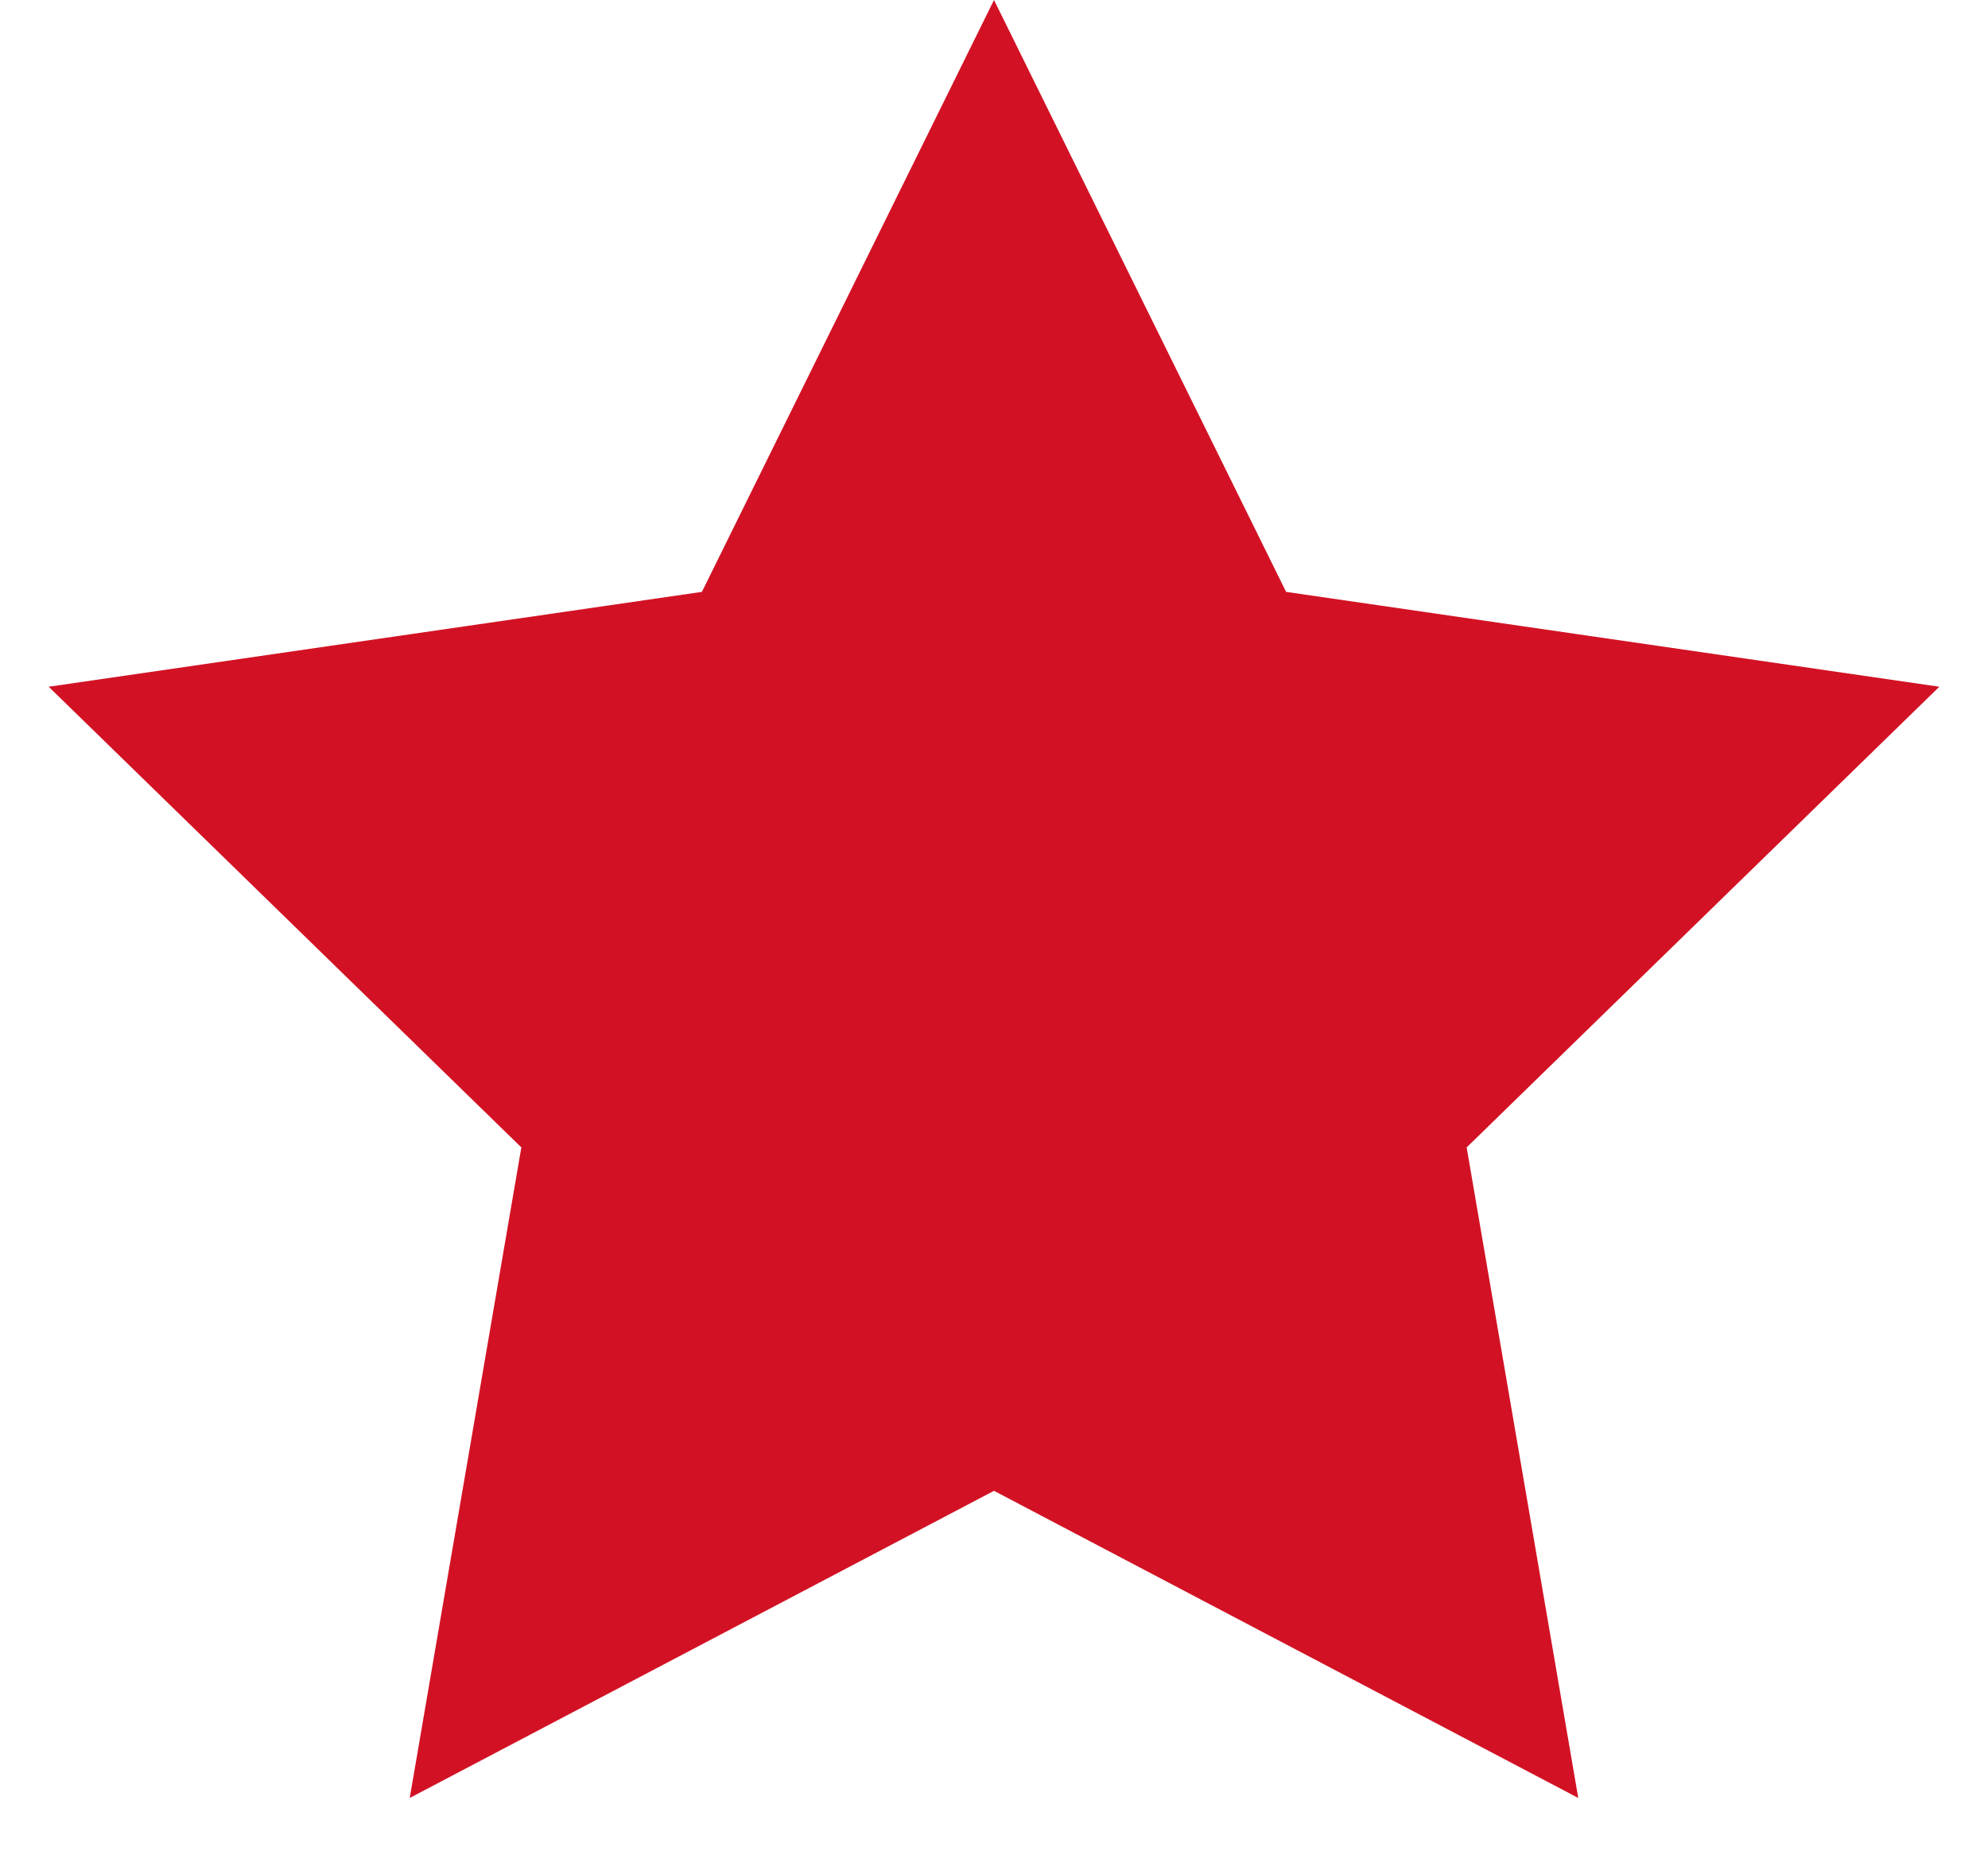
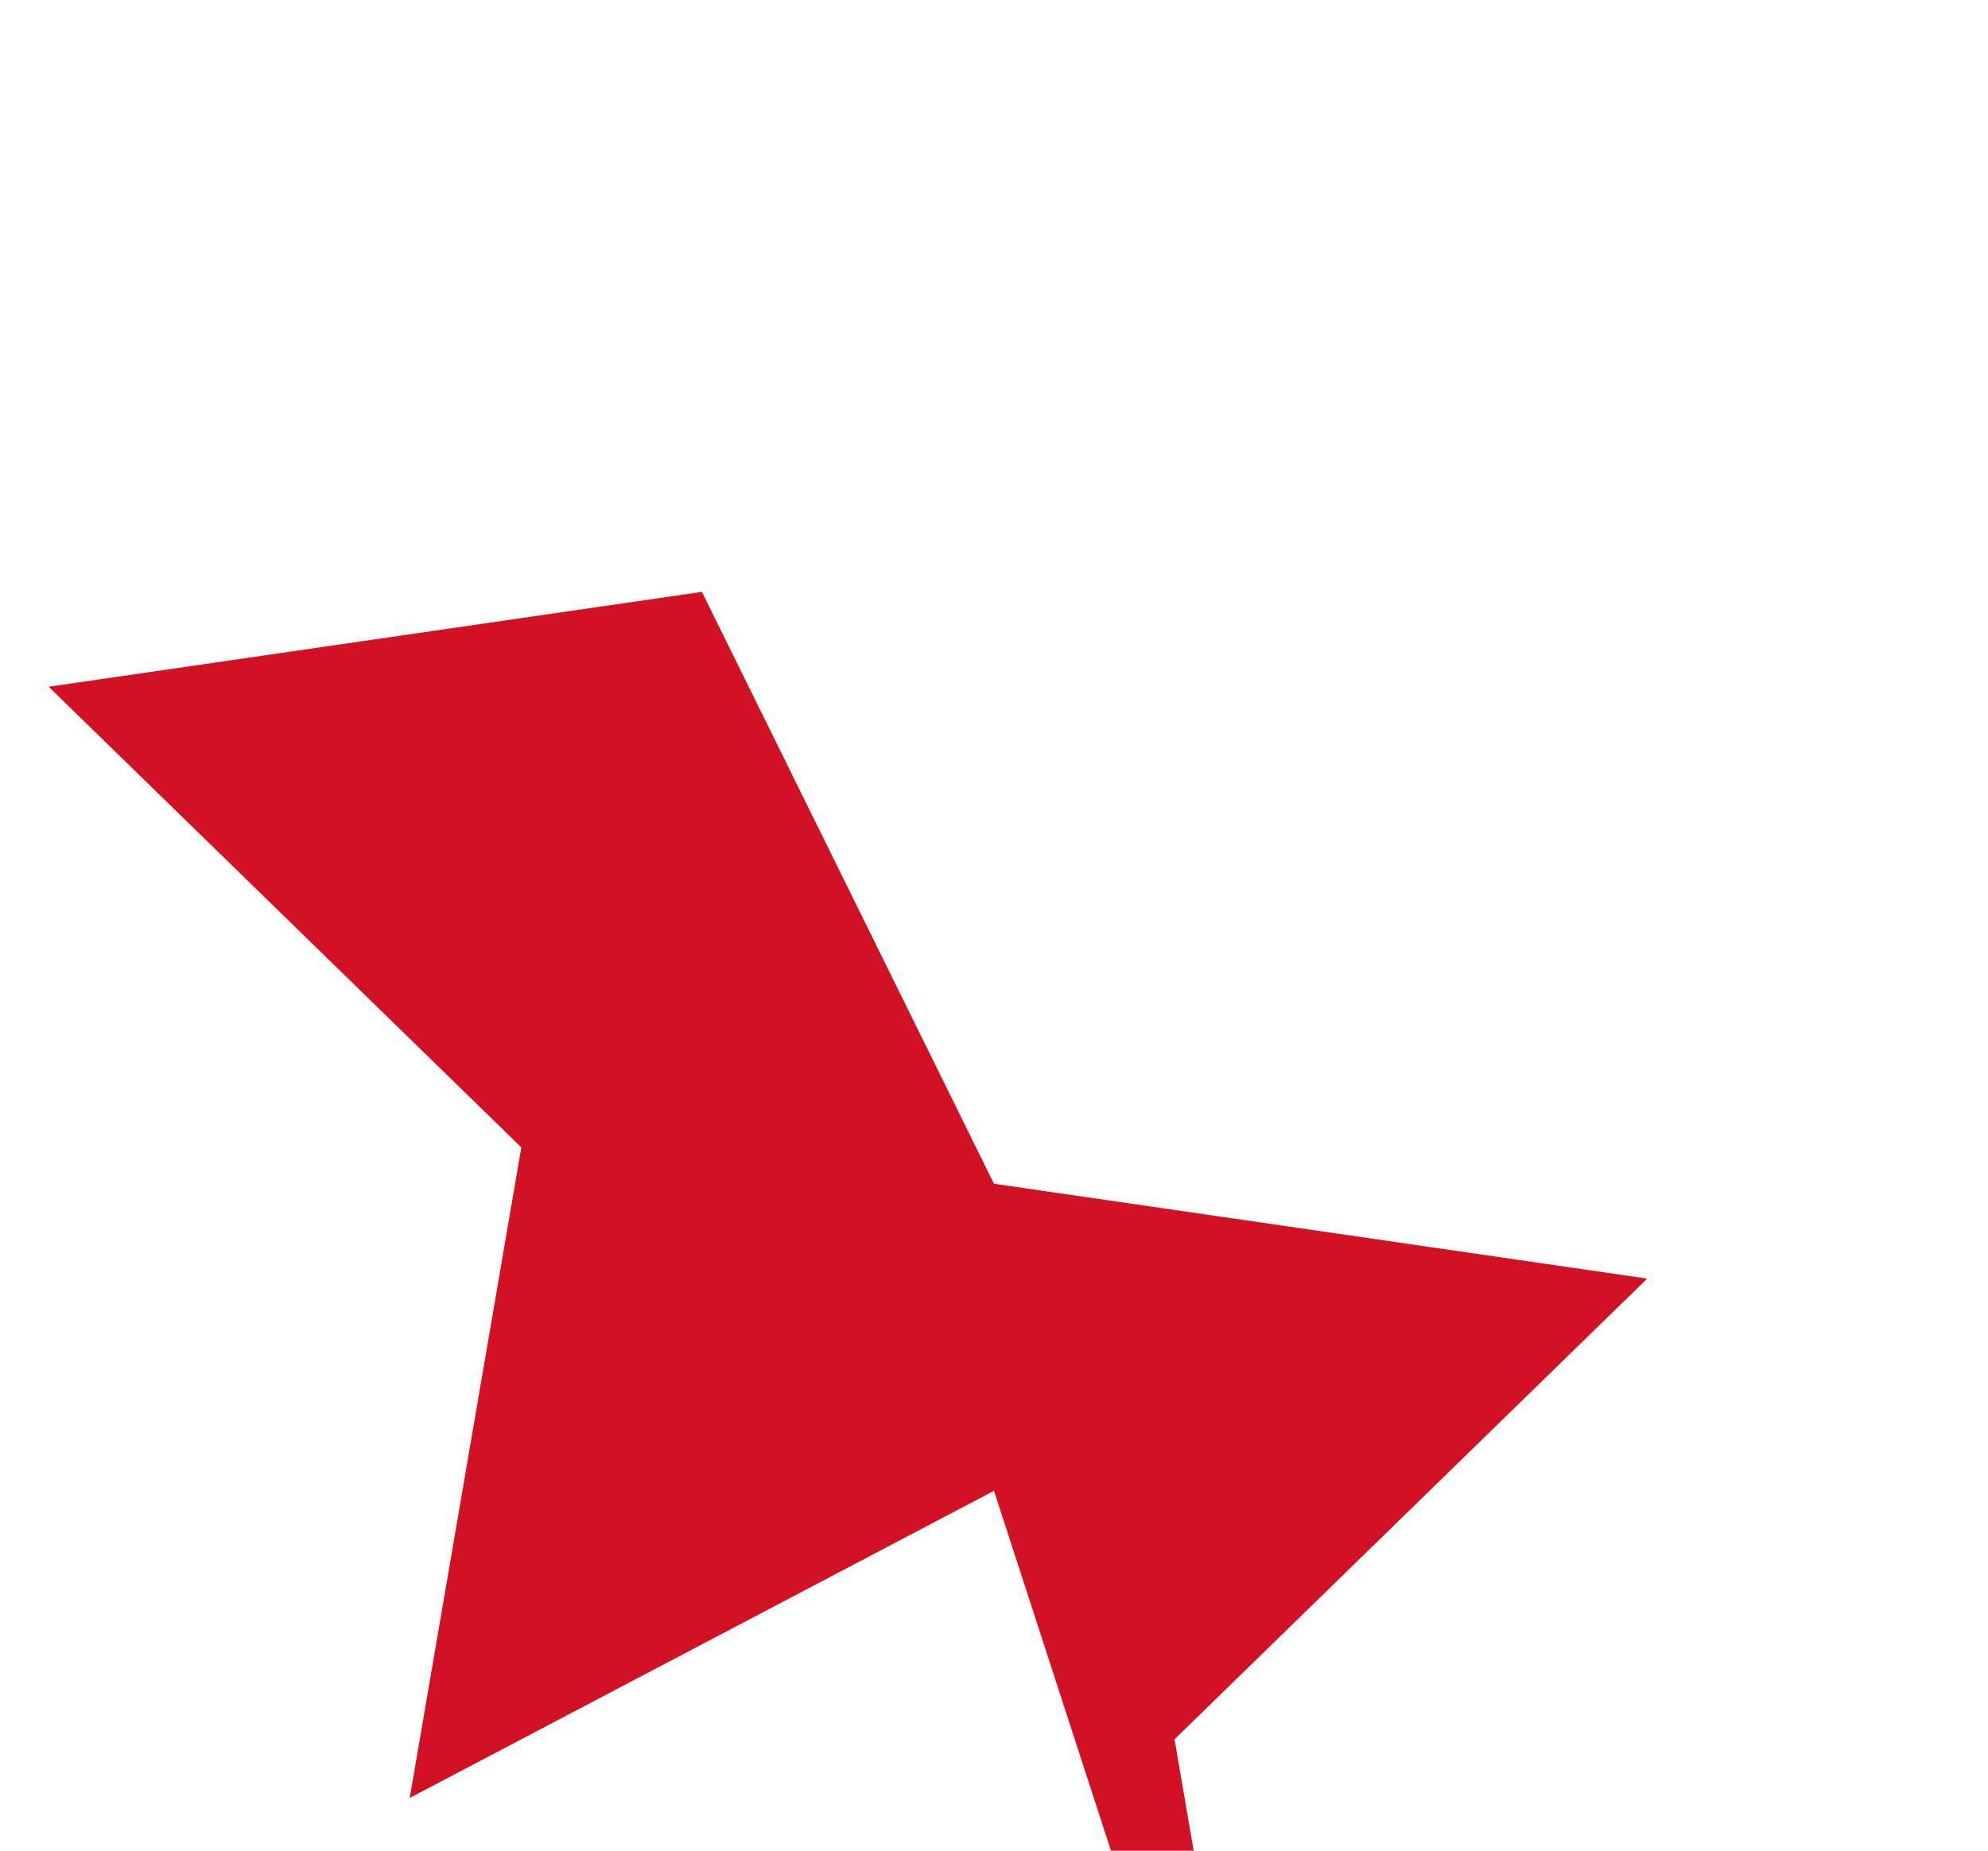
<svg xmlns="http://www.w3.org/2000/svg" width="29" height="27">
-   <path fill="#D21224" fill-rule="evenodd" d="M14.5 21.75l-8.523 4.481 1.628-9.491L.71 10.019l9.529-1.384L14.5 0l4.261 8.635 9.529 1.384-6.895 6.721 1.628 9.491z" />
+   <path fill="#D21224" fill-rule="evenodd" d="M14.5 21.75l-8.523 4.481 1.628-9.491L.71 10.019l9.529-1.384l4.261 8.635 9.529 1.384-6.895 6.721 1.628 9.491z" />
</svg>